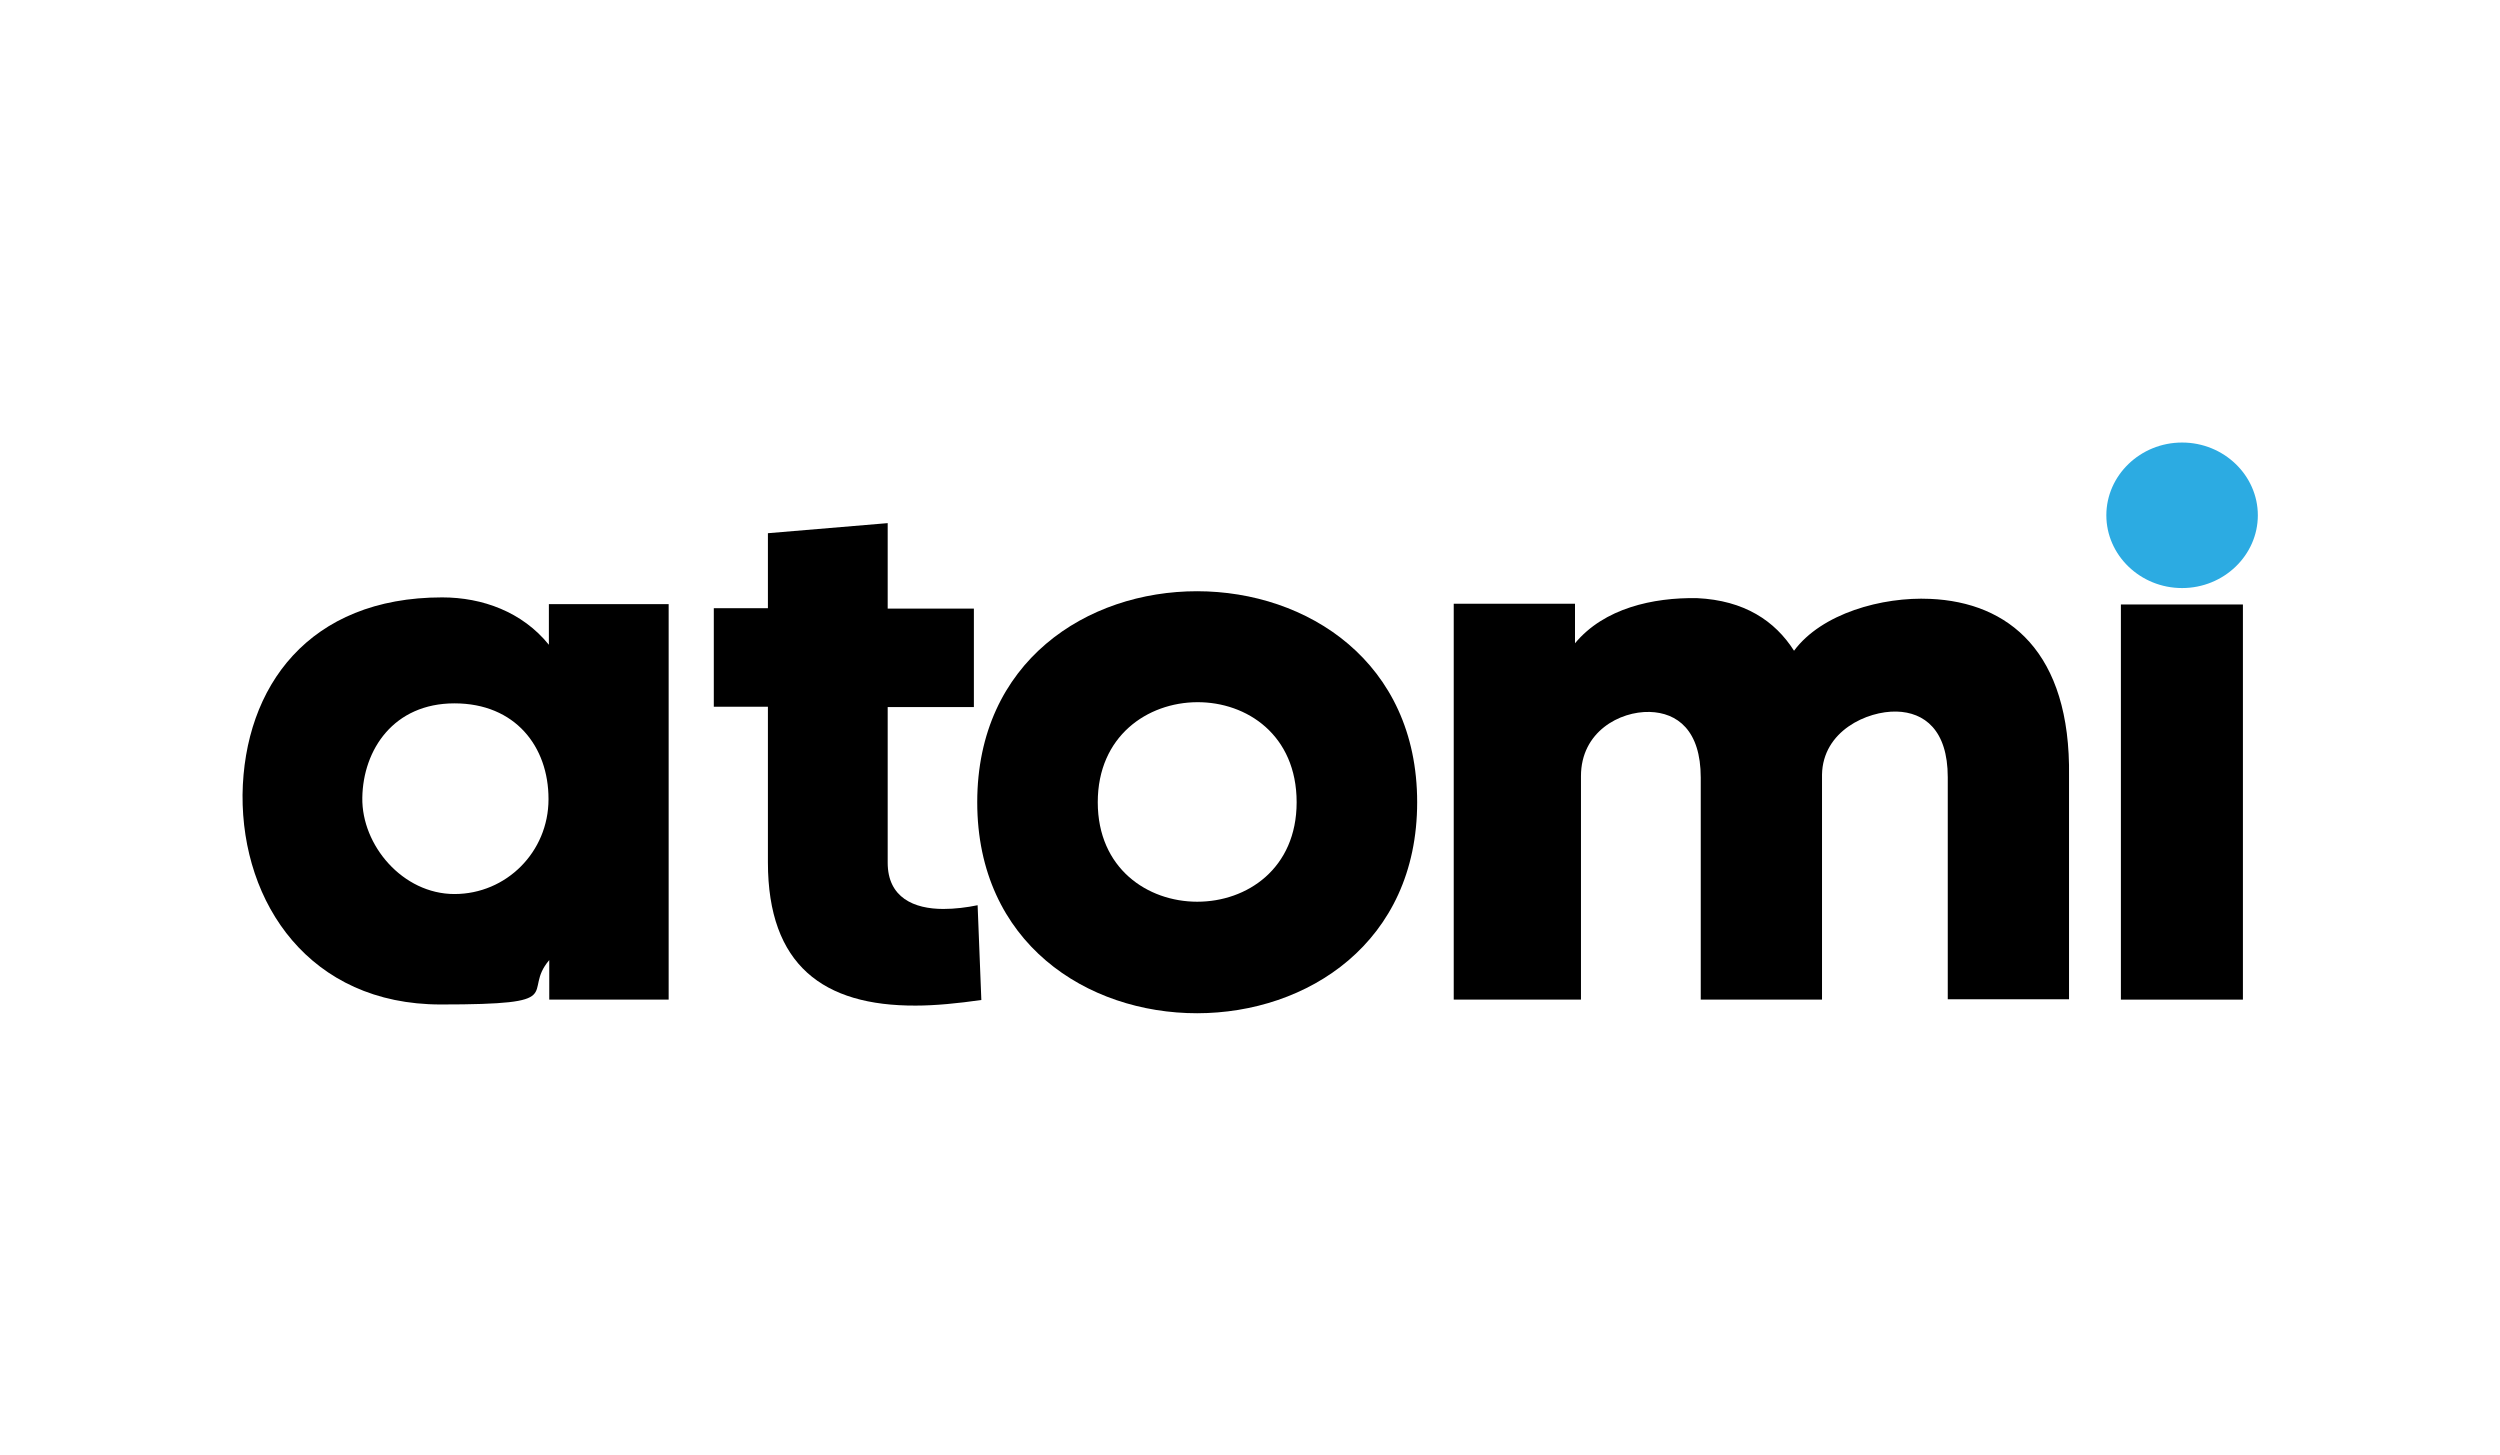
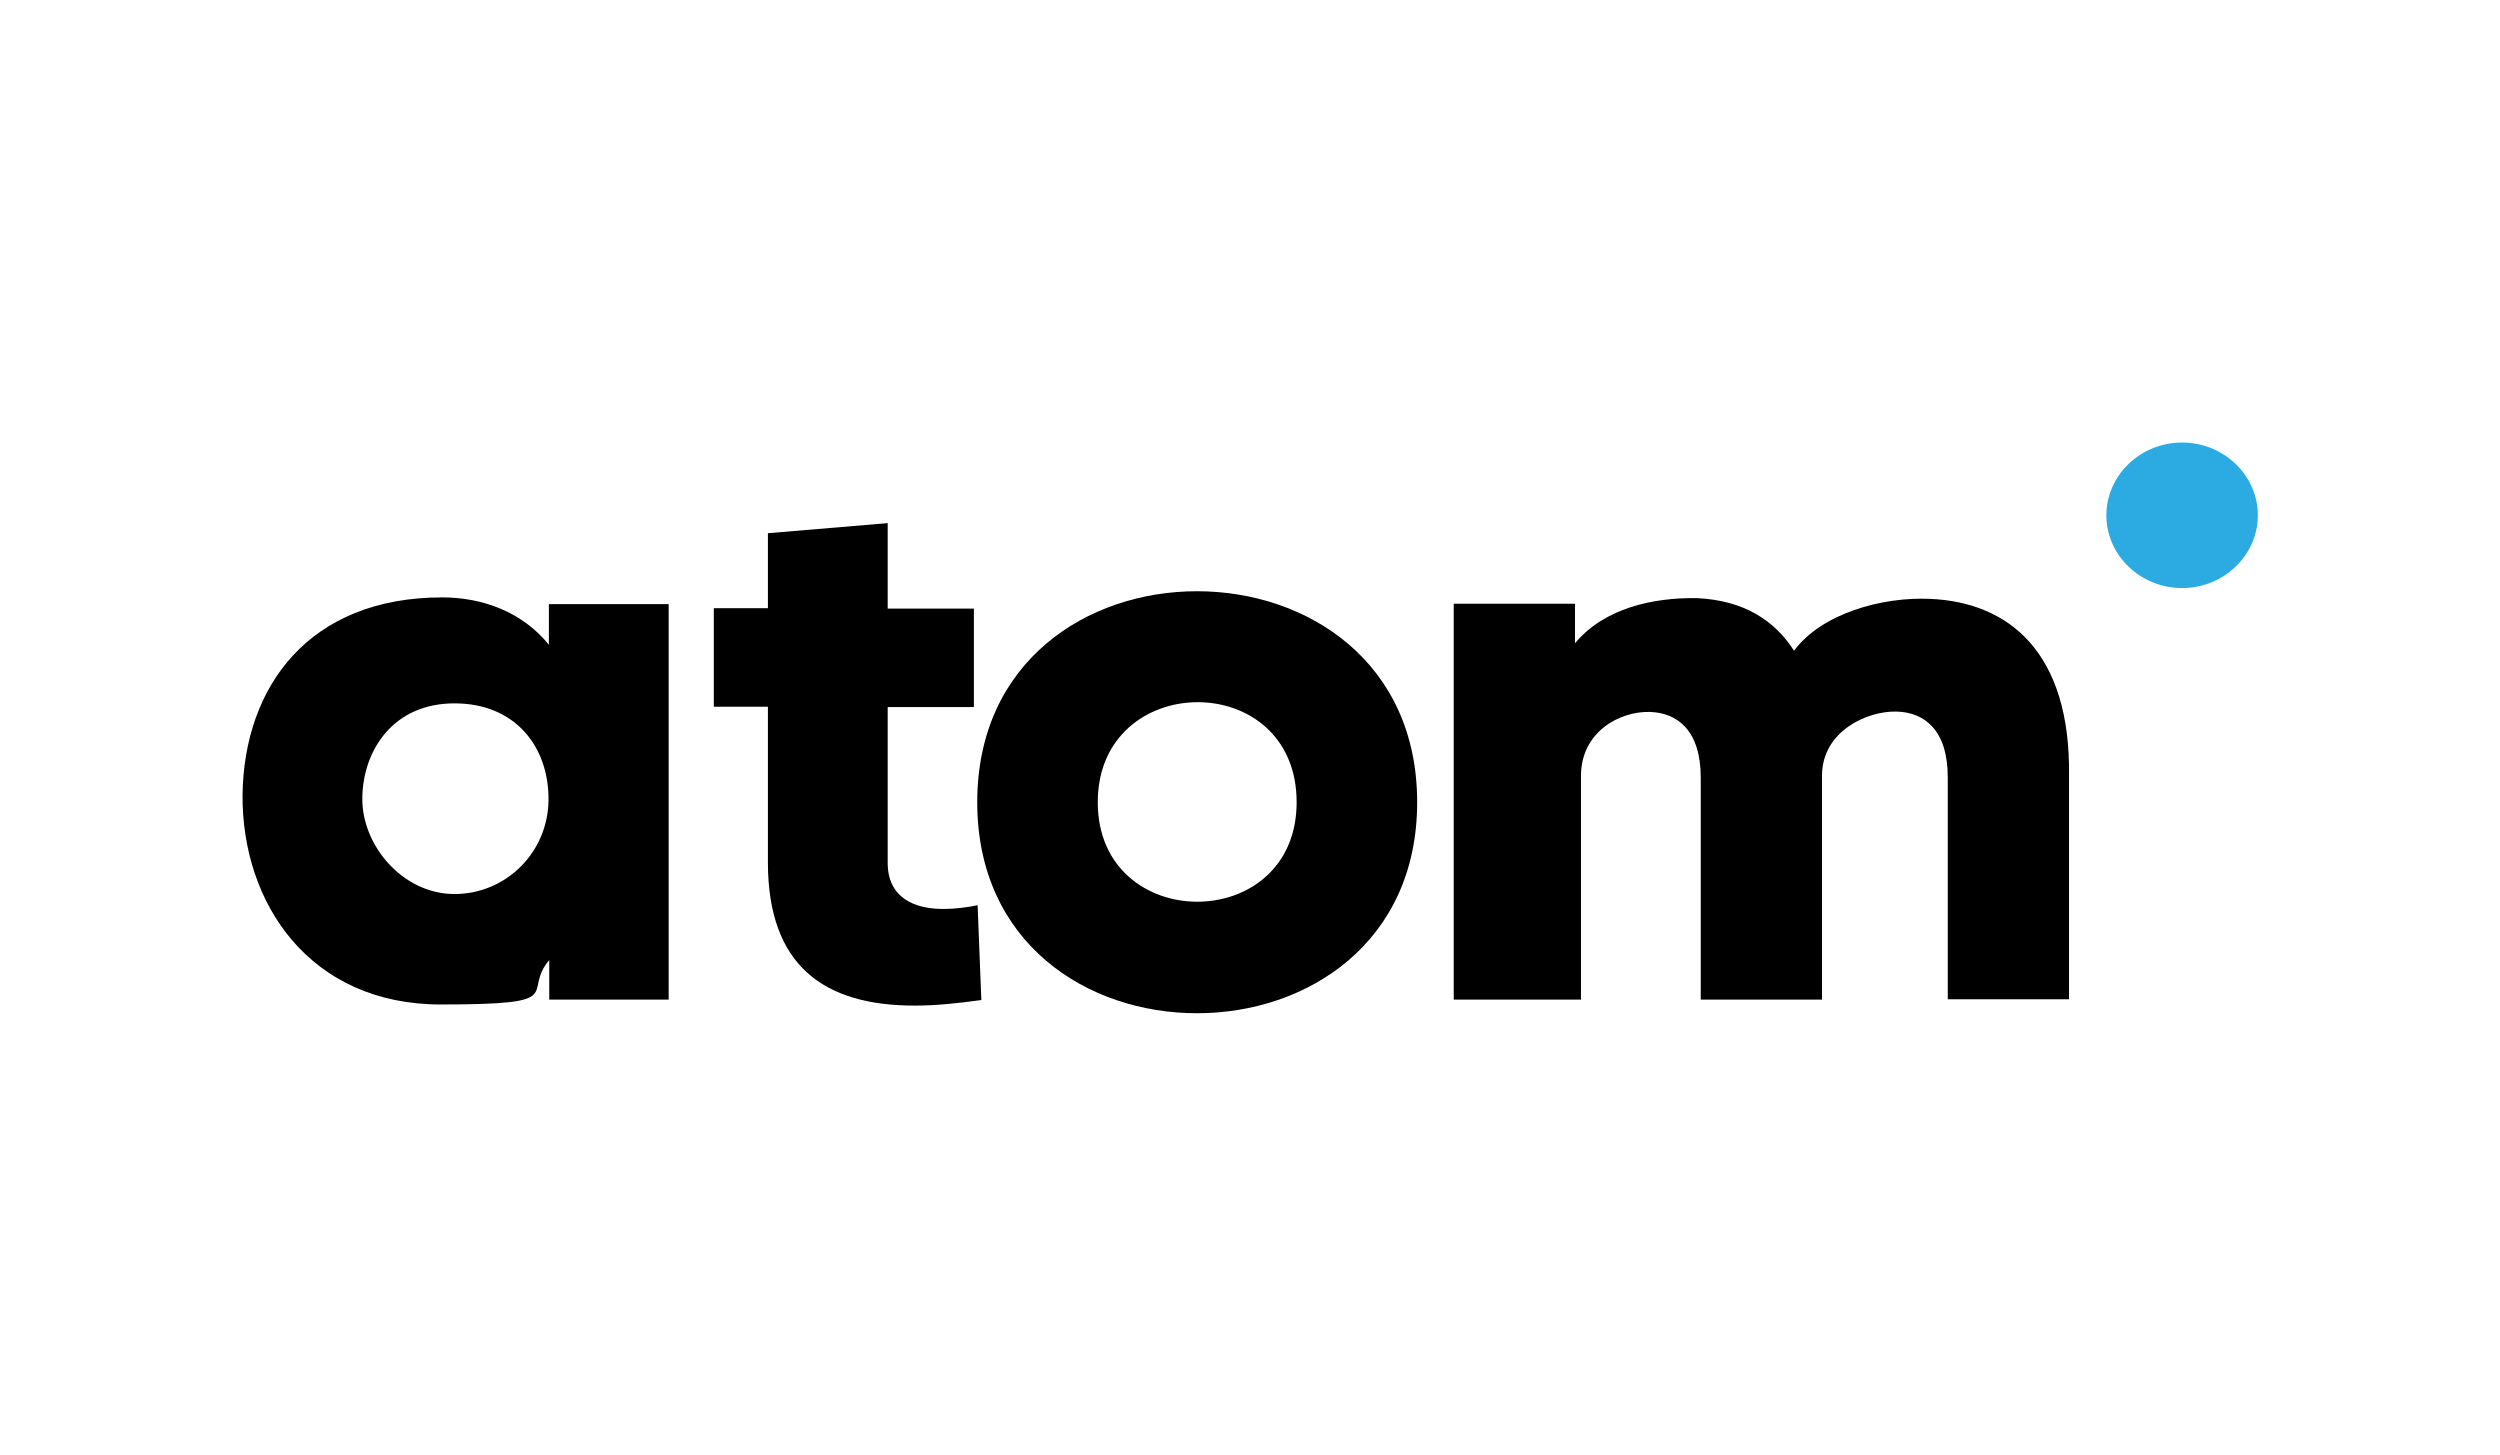
<svg xmlns="http://www.w3.org/2000/svg" id="Layer_1" viewBox="0 0 670 390">
  <defs>
    <style>      .st0 {        fill: #2cabe2;      }      .st1 {        fill: #fff;      }      .st1, .st2, .st3, .st4, .st5, .st6 {        display: none;      }      .st2 {        fill: #231f20;      }      .st3 {        fill: #53c7dd;      }      .st5, .st6 {        fill: none;      }      .st6 {        stroke: #231f20;        stroke-miterlimit: 17.4;      }    </style>
  </defs>
-   <rect class="st4" x="82" y="86.9" width="507.7" height="173.4" />
  <path class="st1" d="M527.3,154.8v74.9h18v-74.9h-18ZM336.8,146.9c-6.6-6.9-15.9-10.3-27.9-10.3s-21.3,3.4-27.9,10.3c-6.6,6.9-9.9,16.6-9.9,29.2v14.9c0,12.7,3.3,22.5,9.9,29.5,6.6,7,15.9,10.5,27.9,10.5,12,0,21.3-3.5,27.9-10.4s9.9-16.7,9.9-29.3v-15.2c0-12.6-3.3-22.3-9.9-29.2ZM328.7,191.3c0,7.2-1.7,12.7-5.2,16.7-3.5,3.9-8.4,5.9-14.7,5.9-6.3,0-11.2-2-14.6-5.9s-5.1-9.5-5.1-16.7v-15.2c0-7.1,1.7-12.6,5.1-16.5,3.4-3.9,8.3-5.8,14.6-5.8s11.2,1.9,14.7,5.8,5.2,9.4,5.2,16.5v15.2Z" />
  <path class="st1" d="M499.9,174v55.7h-18v-55.6c0-6.4-1.7-11.4-5-15-3.3-3.6-8-5.4-14.1-5.4-5.6,0-9.9,1.7-13,5.1-3.1,3.4-4.6,8.3-4.6,14.5h0v56.3h-18v-55.6c0-6.4-1.6-11.4-4.8-15s-7.7-5.4-13.5-5.4c-5.9,0-10.4,1.6-13.6,4.7s-4.8,7.5-4.8,13.2v58.1h-18v-91.7h18v12.7c2.4-3.8,5.5-7.1,9.2-9.6,4.5-3,9.8-4.6,15.1-4.5,9.7,0,17.1,3.3,22.4,9.8,2,2.5,3.6,5.3,4.8,8.4,2.5-5.2,6.3-9.7,11-13.1,4.6-3.3,10.1-5,15.7-5,10,0,17.7,3.3,23.1,9.8,5.4,6.5,8.1,15.7,8.1,27.7Z" />
-   <path class="st1" d="M235.1,154.2v51.3c-.1,1.8.4,3.6,1.3,5.1.9,1.2,2.4,1.9,3.9,1.9h8.7v17.1h-10.4c-7.5,0-13-2.1-16.4-6.3-3.4-4.2-5.1-10.2-5.1-18v-51.2h-9.4v-16.2h9.4v-26.7h18v26.7h13.9v16.2h-13.9Z" />
  <path class="st1" d="M177.9,145.5c-6.3-5.9-15.2-8.9-26.7-8.9-6.5,0-13,1.1-19,3.5-5.3,2.1-10,5.4-13.7,9.8l13.2,9c5.8-4.3,12.9-6.5,20.1-6.4,5.9,0,10.4,1.7,13.6,5s4.8,8,4.8,14v3.9h-25.2c-10.4,0-18.1,2.3-23.2,6.8s-7.7,11.3-7.7,20.4c0,9.6,2.8,16.7,8.4,21.4,5.6,4.7,14.1,7,25.3,7,3.5,0,6.9-.4,10.2-1.2,2.9-.7,5.6-1.9,8.1-3.6,1.5-1,2.9-2.2,4.1-3.6v7.1h17.1v-58.9c0-10.8-3.2-19.2-9.5-25.2ZM165,214.1c-3.4,1.5-8.5,2.2-15.4,2.2s-10.9-1.1-14-3.3c-3.1-2.2-4.7-5.7-4.7-10.4s1.2-7.5,3.5-9.6c2.4-2.1,5.9-3.1,10.5-3.1h25.2v17.3c0,3.1-1.7,5.4-5.2,6.9Z" />
  <path class="st2" d="M575.8,298.9h-16.8v4.3h16.8v-4.3ZM558.4,310.2l8.9-25.8,8.9,25.8h4.9l-11.8-32h-3.8l-11.8,32h4.8ZM548.6,278.2h-22.5v4.3h22.5v-4.3ZM539.6,280.8h-4.5v29.3h4.5v-29.3ZM516,298.9h-16.8v4.3h16.8v-4.3ZM498.6,310.2l8.9-25.8,8.9,25.8h4.8l-11.8-32h-3.8l-11.8,32h4.8ZM467.3,278.2h-4.5v32h4.5v-32ZM472.9,310.2c3.9,0,6.9-1,9-3,2.1-2,3.2-4.8,3.2-8.5v-9c0-3.6-1.1-6.5-3.2-8.5s-5.1-3-9-3h-7.1v4.3h7.2c2-.1,4,.5,5.5,1.8,1.4,1.4,2.1,3.3,1.9,5.2v9.4c.1,1.9-.6,3.8-1.9,5.2-1.5,1.3-3.5,2-5.5,1.8h-7.2v4.3h7.1ZM414.6,292.4c-2.3.1-4.5,1.1-6.1,2.7-3,3.9-2.8,9.3.3,13,1.9,1.7,4.4,2.6,7,2.4,2.7,0,5.3-.6,7.6-1.9,2.1-1.4,3.8-3.3,4.8-5.6,1.2-2.8,1.7-5.9,1.6-8.9h-4.3c0,4-.8,7.1-2.3,9.2-1.4,2.1-3.9,3.4-6.4,3.3-1.6.1-3.2-.4-4.5-1.4-1.1-1-1.7-2.3-1.6-3.8,0-1.4.5-2.8,1.5-3.8,1.2-1,2.7-1.5,4.2-1.4l-1.9-3.8ZM432.2,310.2l-14.6-15.5c-1.1-1.2-2-2.5-2.7-3.9-.6-1.2-.9-2.6-.9-4,0-1.2.3-2.4,1.1-3.3.8-.8,1.9-1.2,3-1.1,1.1,0,2.2.3,3,1.1.7.8,1.1,1.9,1.1,3h4.5c.1-2.3-.7-4.6-2.2-6.2-1.7-1.6-4-2.4-6.3-2.2-2.3-.1-4.6.7-6.3,2.3-1.6,1.8-2.4,4.1-2.2,6.5,0,2,.4,3.9,1.3,5.7.9,1.9,2.1,3.6,3.6,5l12.2,12.7h5.7ZM364.1,297.2h6.5v1.4c.1,2-.5,4-1.8,5.5-1.2,1.3-3,2.1-4.8,2-1.8,0-3.6-.6-4.9-1.9-1.3-1.3-1.9-3.2-1.9-5v-9.4c0-2,.5-3.9,1.8-5.5,1.2-1.4,3-2.2,4.8-2.1,1.4,0,2.7.5,3.8,1.3,1.2.9,2.1,2.3,2.4,3.8h4.9c-.3-1.8-1-3.5-2.1-5-2.1-2.9-5.4-4.6-8.9-4.5-2.1,0-4.1.5-5.9,1.5-1.7,1-3,2.4-3.9,4.2-1,1.9-1.4,4.1-1.4,6.3v9.4c0,2.1.4,4.1,1.4,5.9.9,1.7,2.3,3,4,3.9,1.8,1,3.9,1.5,6,1.4,2.1,0,4.1-.5,5.9-1.5,1.7-1,3-2.4,3.9-4.2,1-2,1.4-4.1,1.4-6.3v-5.5h-11.2v4.2ZM321.8,310.2v-24.7l-.5.6,15.6,24.1h4.1v-31.9h-4.4v25l.5-.6-15.6-24.5h-4.1v31.9h4.4ZM300.4,310.2h4.5v-31.9h-4.5v31.9ZM290.6,278.2h-22.5v4.3h22.5v-4.3ZM281.6,280.8h-4.5v29.3h4.5v-29.3ZM258,278.2h-18.4v4.3h18.4v-4.3ZM255.6,292.2h-15.9v4.3h15.9v-4.3ZM258,305.9h-18.4v4.3h18.4v-4.3ZM242,278.2h-4.5v32h4.5v-32ZM227.7,310.2l-12.1-20.3-3.6,3.3,10.1,17h5.6ZM207.7,278.2h-4.5v32h4.5v-32ZM226.4,278.2h-5.4l-14.2,18-.7,6.6,20.3-24.6ZM192.1,310.2l-8.2-15.5-4.5,1,7.3,14.5h5.3ZM173.3,278.2h-4.5v32h4.5v-32ZM182.4,296.6c1.6,0,3.1-.4,4.4-1.1,1.3-.8,2.3-1.9,2.9-3.2,1.4-3.1,1.4-6.6,0-9.7-.7-1.3-1.7-2.4-2.9-3.2-1.3-.8-2.9-1.2-4.4-1.1h-11.6v4.3h11.8c1,0,2,.5,2.5,1.4,1.3,2.2,1.3,5,0,7.2-.5.9-1.5,1.4-2.5,1.4h-11.8v4.3h11.6ZM153.5,298.9h-16.8v4.3h16.8v-4.3ZM136,310.2l8.9-25.8,8.9,25.8h4.8l-11.8-32h-3.8l-11.8,32h4.8ZM98,278.2h-4.2v32h4.4v-23.9l-.2,1.9,7.9,17.6h3.1l7.9-18.1-.2-1.4v23.9h4.4v-31.9h-4.2l-9.4,21.1-9.4-21.1Z" />
  <path class="st6" d="M575.8,298.9h-16.8v4.3h16.8v-4.3ZM558.4,310.2l8.9-25.8,8.9,25.8h4.9l-11.8-32h-3.8l-11.8,32h4.8ZM548.6,278.2h-22.5v4.3h22.5v-4.3ZM539.6,280.8h-4.5v29.3h4.5v-29.3ZM516,298.9h-16.8v4.3h16.8v-4.3ZM498.6,310.2l8.9-25.8,8.9,25.8h4.8l-11.8-32h-3.8l-11.8,32h4.8ZM467.3,278.2h-4.5v32h4.5v-32ZM472.9,310.2c3.9,0,6.9-1,9-3,2.1-2,3.2-4.8,3.2-8.5v-9c0-3.6-1.1-6.5-3.2-8.5s-5.1-3-9-3h-7.1v4.3h7.2c2-.1,4,.5,5.5,1.8,1.4,1.4,2.1,3.3,1.9,5.2v9.4c.1,1.9-.6,3.8-1.9,5.2-1.5,1.3-3.5,2-5.5,1.8h-7.2v4.3h7.1ZM414.6,292.4c-2.3.1-4.5,1.1-6.1,2.7-3,3.9-2.8,9.3.3,13,1.9,1.7,4.4,2.6,7,2.4,2.7,0,5.3-.6,7.6-1.9,2.1-1.4,3.8-3.3,4.8-5.6,1.2-2.8,1.7-5.9,1.6-8.9h-4.3c0,4-.8,7.1-2.3,9.2-1.4,2.1-3.9,3.4-6.4,3.3-1.6.1-3.2-.4-4.5-1.4-1.1-1-1.7-2.3-1.6-3.8,0-1.4.5-2.8,1.5-3.8,1.2-1,2.7-1.5,4.2-1.4l-1.9-3.8ZM432.2,310.2l-14.6-15.5c-1.1-1.2-2-2.5-2.7-3.9-.6-1.2-.9-2.6-.9-4,0-1.2.3-2.4,1.1-3.3.8-.8,1.9-1.2,3-1.1,1.1,0,2.2.3,3,1.1.7.8,1.1,1.9,1.1,3h4.5c.1-2.3-.7-4.6-2.2-6.2-1.7-1.6-4-2.4-6.3-2.2-2.3-.1-4.6.7-6.3,2.3-1.6,1.8-2.4,4.1-2.2,6.5,0,2,.4,3.9,1.3,5.7.9,1.9,2.1,3.6,3.6,5l12.2,12.7h5.7ZM364.1,297.2h6.5v1.4c.1,2-.5,4-1.8,5.5-1.2,1.3-3,2.1-4.8,2-1.8,0-3.6-.6-4.9-1.9-1.3-1.3-1.9-3.2-1.9-5v-9.4c0-2,.5-3.9,1.8-5.5,1.2-1.4,3-2.2,4.8-2.1,1.4,0,2.7.5,3.8,1.3,1.2.9,2.1,2.3,2.4,3.8h4.9c-.3-1.8-1-3.5-2.1-5-2.1-2.9-5.4-4.6-8.9-4.5-2.1,0-4.1.5-5.9,1.5-1.7,1-3,2.4-3.9,4.2-1,1.9-1.4,4.1-1.4,6.3v9.4c0,2.1.4,4.1,1.4,5.9.9,1.7,2.3,3,4,3.9,1.8,1,3.9,1.5,6,1.4,2.1,0,4.1-.5,5.9-1.5,1.7-1,3-2.4,3.9-4.2,1-2,1.4-4.1,1.4-6.3v-5.5h-11.2v4.2ZM321.8,310.2v-24.7l-.5.6,15.6,24.1h4.1v-31.9h-4.4v25l.5-.6-15.6-24.5h-4.1v31.9h4.4ZM300.4,310.2h4.5v-31.9h-4.5v31.9ZM290.6,278.2h-22.5v4.3h22.5v-4.3ZM281.6,280.8h-4.5v29.3h4.5v-29.3ZM258,278.2h-18.4v4.3h18.4v-4.3ZM255.6,292.2h-15.9v4.3h15.9v-4.3ZM258,305.9h-18.4v4.3h18.4v-4.3ZM242,278.2h-4.5v32h4.5v-32ZM227.7,310.2l-12.1-20.3-3.6,3.3,10.1,17h5.6ZM207.7,278.2h-4.5v32h4.5v-32ZM226.4,278.2h-5.4l-14.2,18-.7,6.6,20.3-24.6ZM192.1,310.2l-8.2-15.5-4.5,1,7.3,14.5h5.3ZM173.3,278.2h-4.5v32h4.5v-32ZM182.4,296.6c1.6,0,3.1-.4,4.4-1.1,1.3-.8,2.3-1.9,2.9-3.2,1.4-3.1,1.4-6.6,0-9.7-.7-1.3-1.7-2.4-2.9-3.2-1.3-.8-2.9-1.2-4.4-1.1h-11.6v4.3h11.8c1,0,2,.5,2.5,1.4,1.3,2.2,1.3,5,0,7.2-.5.9-1.5,1.4-2.5,1.4h-11.8v4.3h11.6ZM153.5,298.9h-16.8v4.3h16.8v-4.3ZM136,310.2l8.9-25.8,8.9,25.8h4.8l-11.8-32h-3.8l-11.8,32h4.8ZM98,278.2h-4.2v32h4.4v-23.9l-.2,1.9,7.9,17.6h3.1l7.9-18.1-.2-1.4v23.9h4.4v-31.9h-4.2l-9.4,21.1-9.4-21.1Z" />
  <path class="st3" d="M535.8,134.3c7.3,0,13.1-5.9,13.1-13.1,0-7.3-5.9-13.1-13.1-13.1-7.3,0-13.1,5.9-13.2,13.1h0c0,7.3,5.9,13.1,13.1,13.1h0" />
  <rect class="st5" x="82" y="86.9" width="507.7" height="224.1" />
  <g>
    <path d="M147,214.2c0,14.1-11.3,25.4-25.2,25.4s-24.9-13.1-24.7-25.8c.2-12.9,8.4-25.3,24.7-25.3s25.2,11.6,25.2,25.6M179.2,267.8v-105.9h-32.1v10.9c-7.1-8.8-17.8-12.7-28.6-12.7-35.7,0-53.1,23.9-53.5,52.9-.2,29.1,18,56.2,53.1,56.2s21.5-3,29.1-11.9v10.6h32,0Z" />
    <path d="M263,268l-1-25.4c-2.9.6-6.1,1-9.2,1-7.8,0-14.9-3-14.9-12.4v-41.7h23.1v-26.4h-23.1v-22.9l-32.1,2.7v20.1h-14.5v26.4h14.5v41.7c0,27.6,14.9,38.5,39.6,38.4,5.3,0,11.3-.6,17.6-1.5" />
    <path d="M347.5,215c0,35.6-53.3,35.5-53.3,0s53.3-36,53.3,0M379.8,215c0-75.3-117.9-75.5-117.9,0s117.9,75.3,117.9,0" />
    <path d="M389.6,162v105.9h34.1v-59.9c0-11.9,10.4-17.4,18.4-17.2,7.4.2,13.7,4.9,13.7,17.6v59.5h32.5v-60.3c.2-11.7,12.1-17.1,20-16.9,7.4.2,13.7,4.9,13.7,17.6v59.5h32.5v-59.7c.5-33.5-16.3-46.7-37.2-47.6-12.9-.6-29.1,3.9-36.5,13.9-5.1-8-13.3-13.5-26-14.1-11.8-.2-24.9,2.7-32.7,12.1v-10.6h-32.5v.2Z" />
-     <rect x="568.4" y="162" width="32.7" height="105.9" />
    <path class="st0" d="M584.8,157.6c11.2,0,20.3-8.8,20.3-19.5s-9.1-19.5-20.3-19.5-20.3,8.8-20.3,19.5,9.1,19.5,20.3,19.5" />
  </g>
</svg>